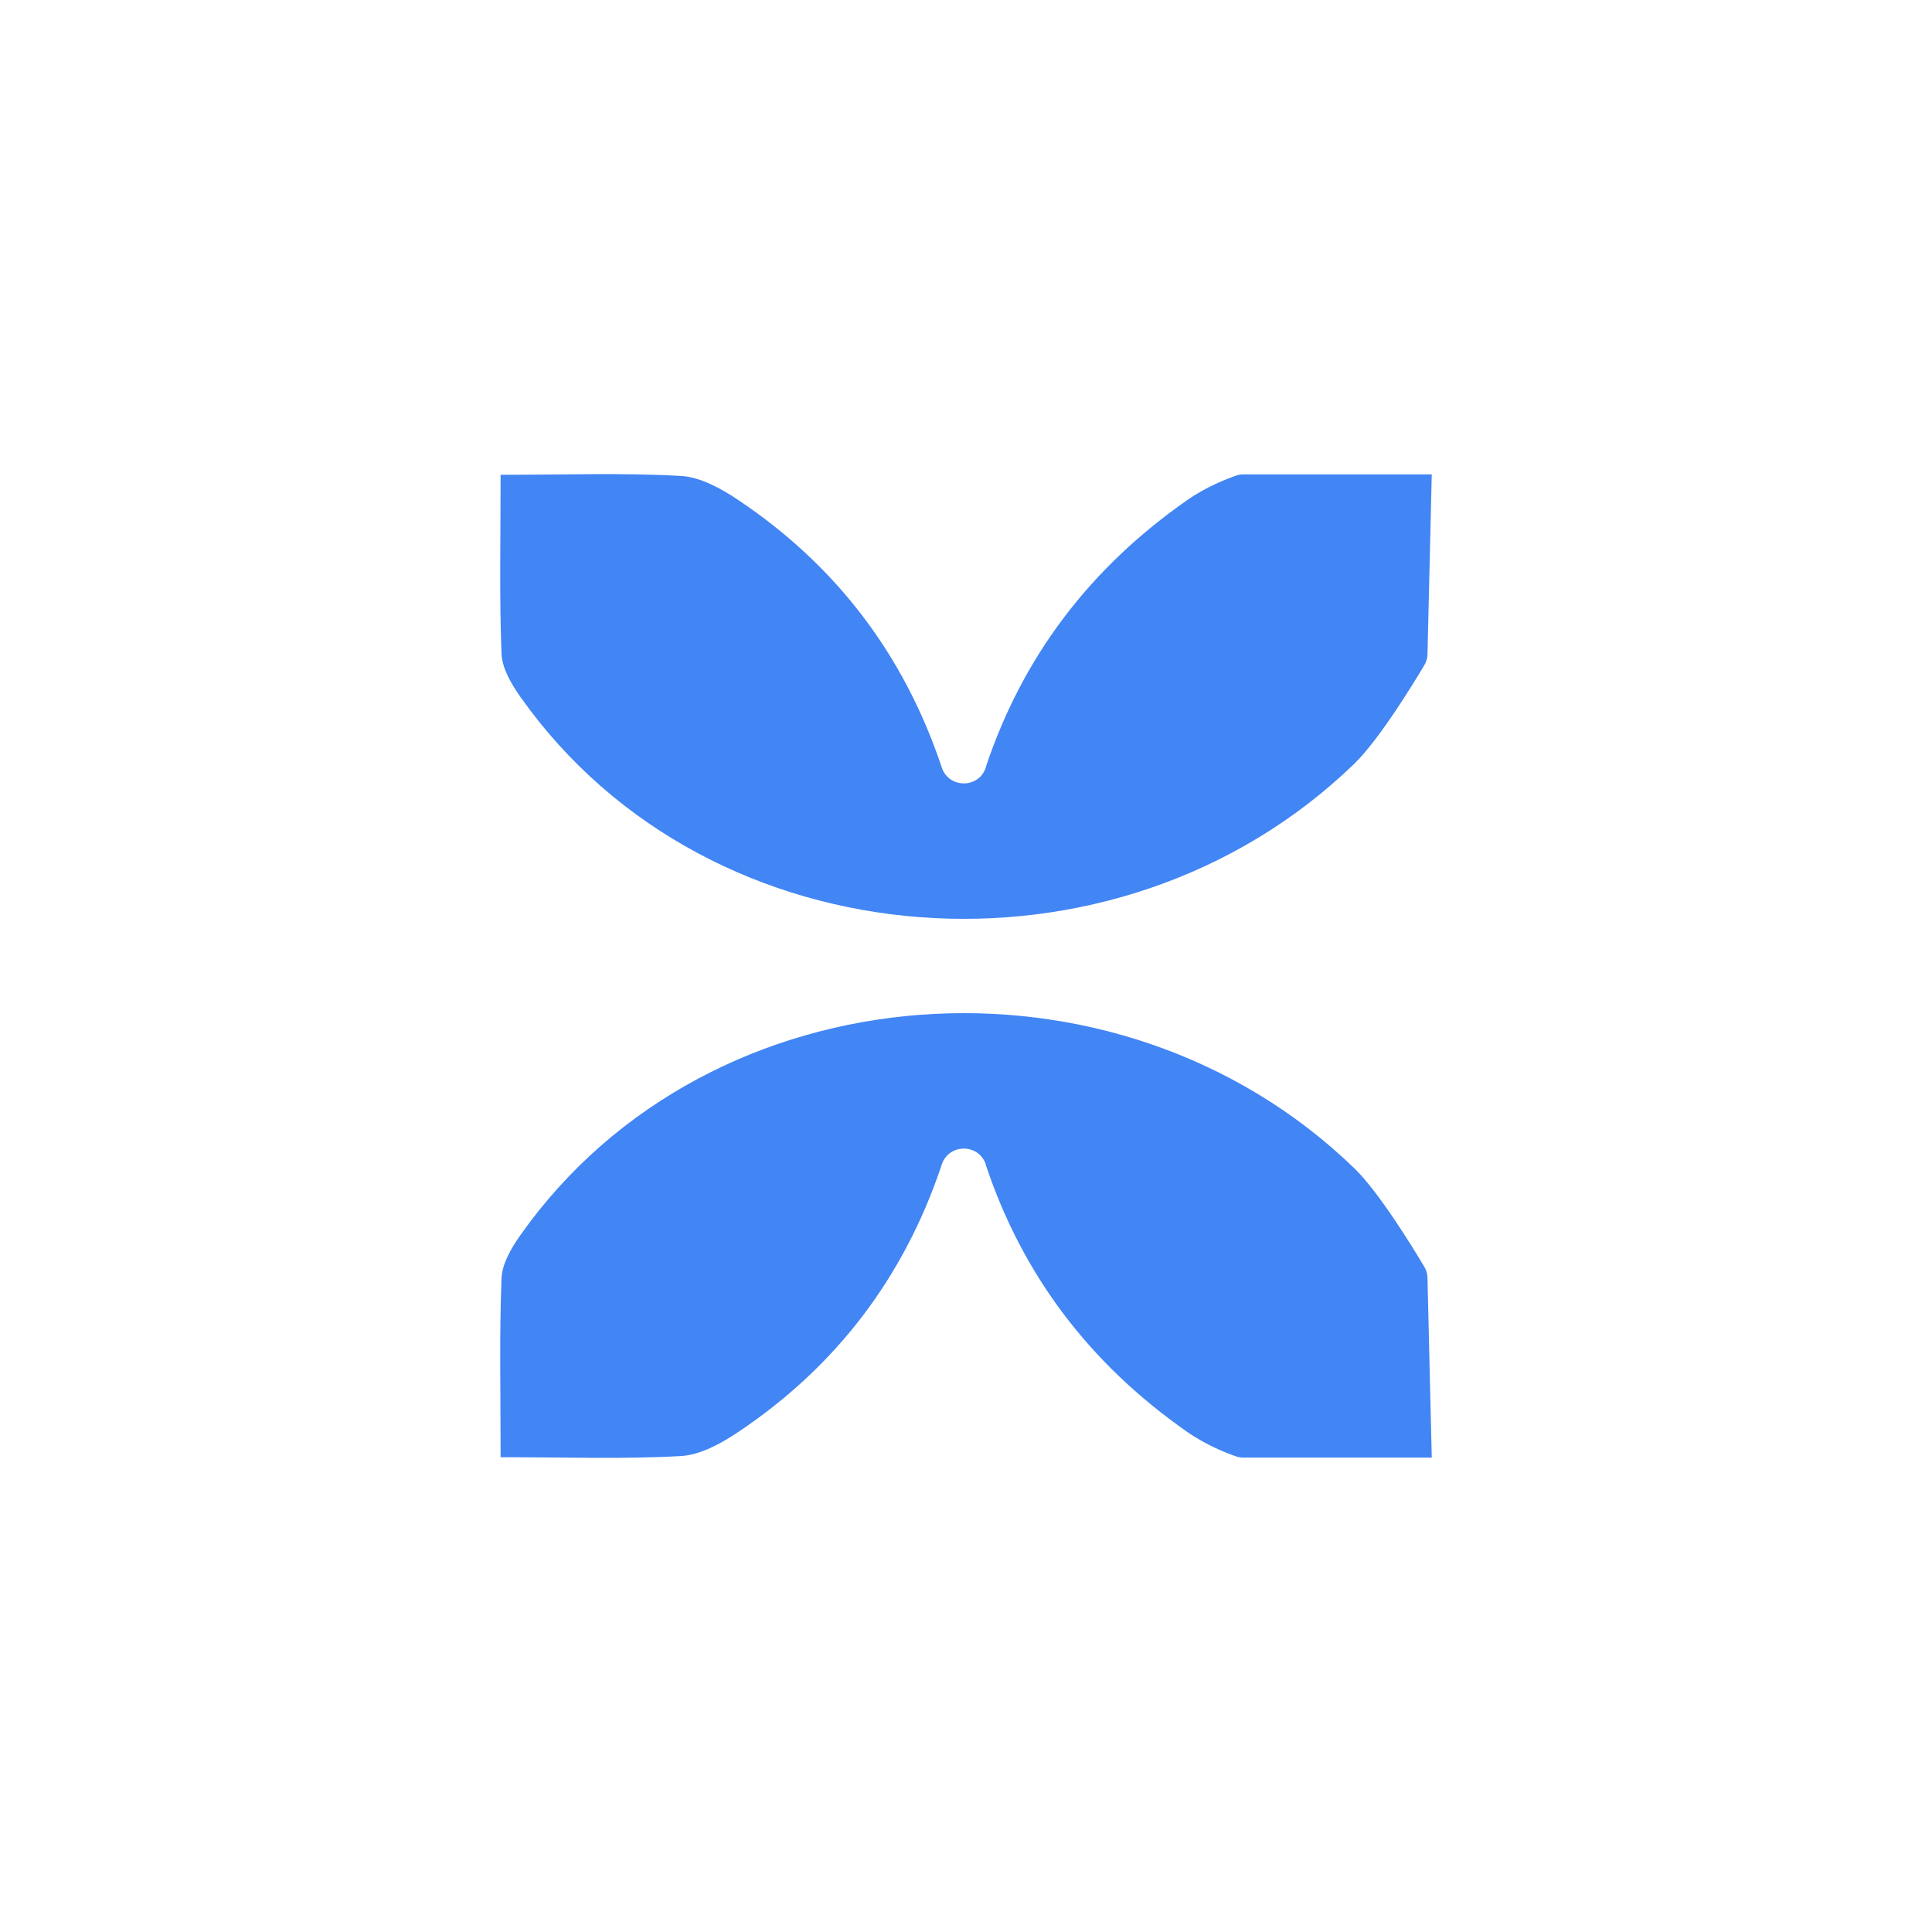
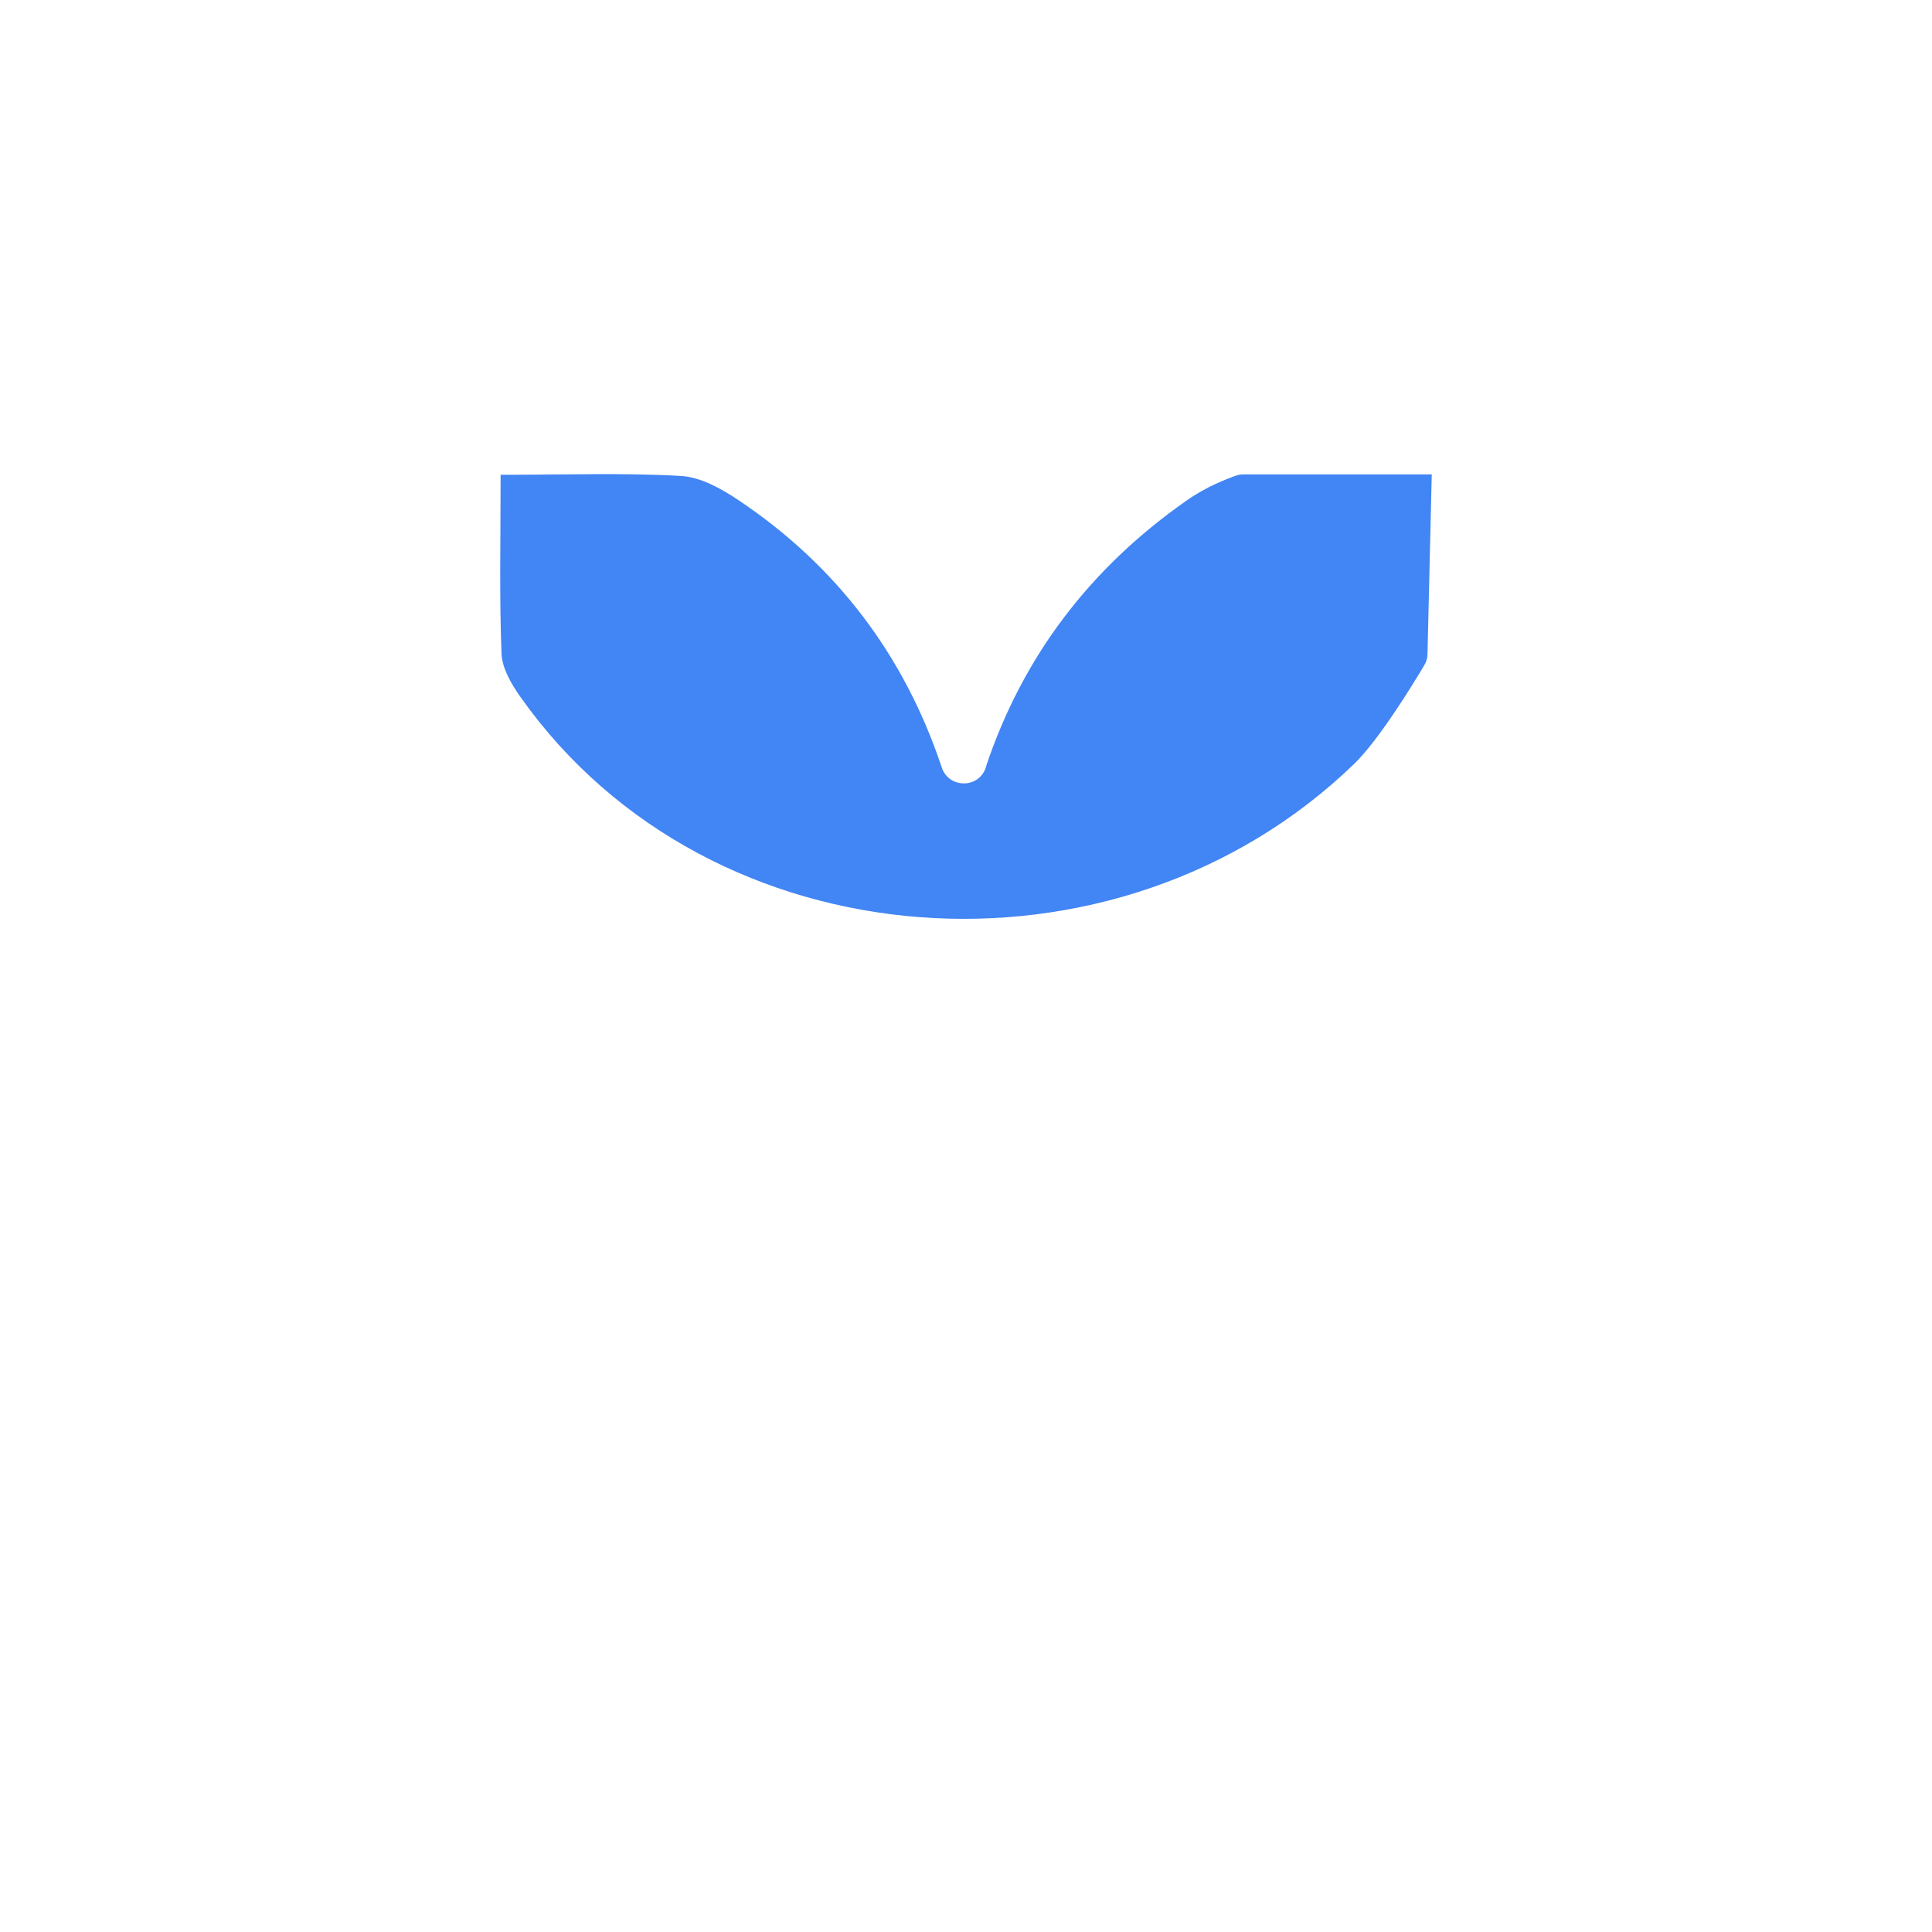
<svg xmlns="http://www.w3.org/2000/svg" width="1000" height="1000" viewBox="0 0 1000 1000" fill="none">
  <path d="M259.117 245.75C293.461 245.75 323.043 244.677 352.423 246.354C362.485 246.891 373.218 252.861 381.871 258.63C433.186 292.907 467.732 339.124 486.983 395.805C487.117 396.275 487.319 396.812 487.453 397.281C491.142 408.215 506.637 408.215 510.26 397.281V397.013C529.243 340.13 563.922 294.181 614.433 258.898C624.36 251.922 635.227 247.763 639.654 246.22C640.929 245.75 642.27 245.549 643.679 245.549H741.077L738.864 338.52C738.864 340.6 738.26 342.612 737.187 344.356C731.82 353.412 713.843 382.859 701.031 395.269C578.076 514.334 367.516 499.509 269.514 360.925C264.752 354.217 259.922 346.033 259.586 338.386C258.446 309.14 259.117 279.826 259.117 245.75Z" fill="#4285F4" />
-   <path d="M259.119 754.25C293.463 754.25 323.045 755.323 352.425 753.646C362.487 753.109 373.22 747.139 381.873 741.371C433.188 707.093 467.734 660.876 486.985 604.195C487.119 603.725 487.321 603.188 487.455 602.719C491.144 591.785 506.639 591.785 510.261 602.719V602.987C529.245 659.87 563.924 705.819 614.435 741.102C624.362 748.078 635.229 752.237 639.656 753.78C640.931 754.25 642.272 754.451 643.681 754.451H741.079L738.866 661.48C738.866 659.4 738.262 657.388 737.189 655.644C731.822 646.588 713.845 617.141 701.033 604.731C578.078 485.667 367.518 500.491 269.516 639.076C264.753 645.783 259.924 653.967 259.588 661.614C258.448 690.86 259.119 720.107 259.119 754.183V754.25Z" fill="#4285F4" />
</svg>